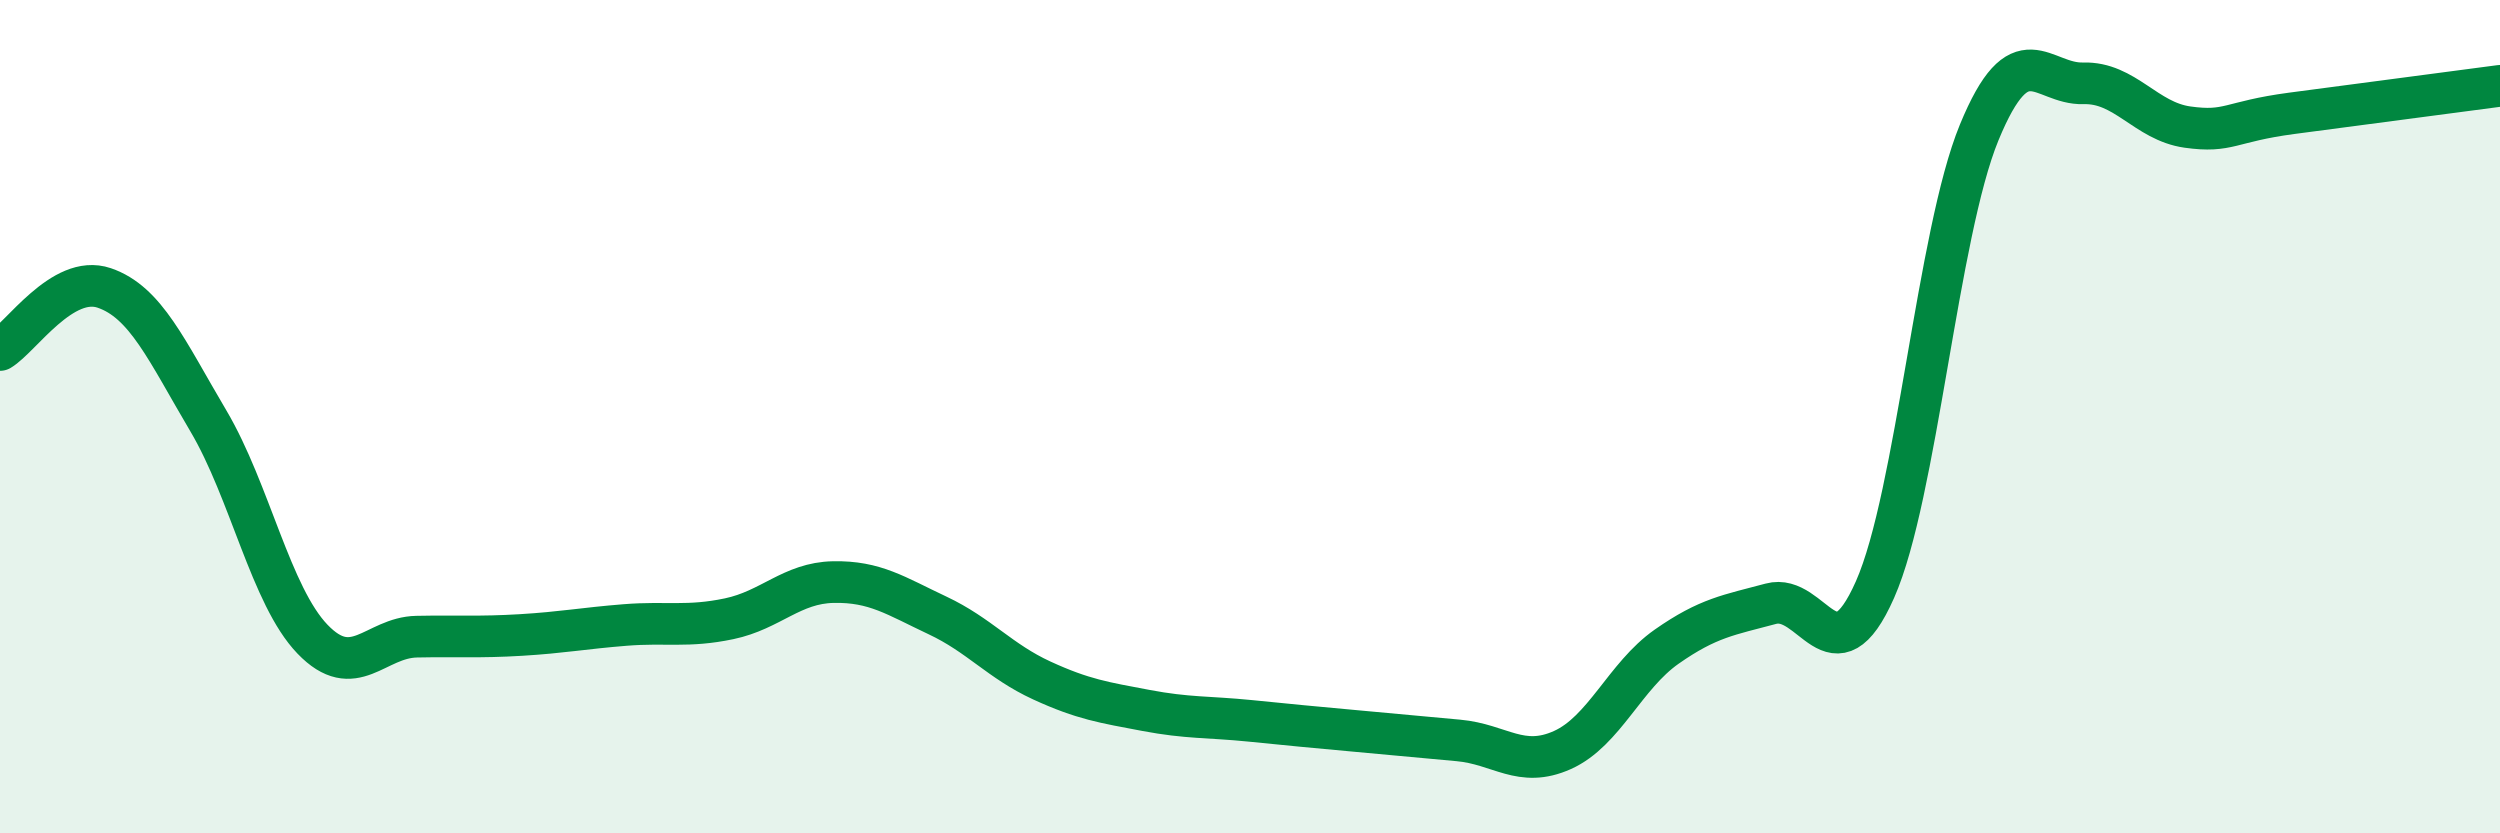
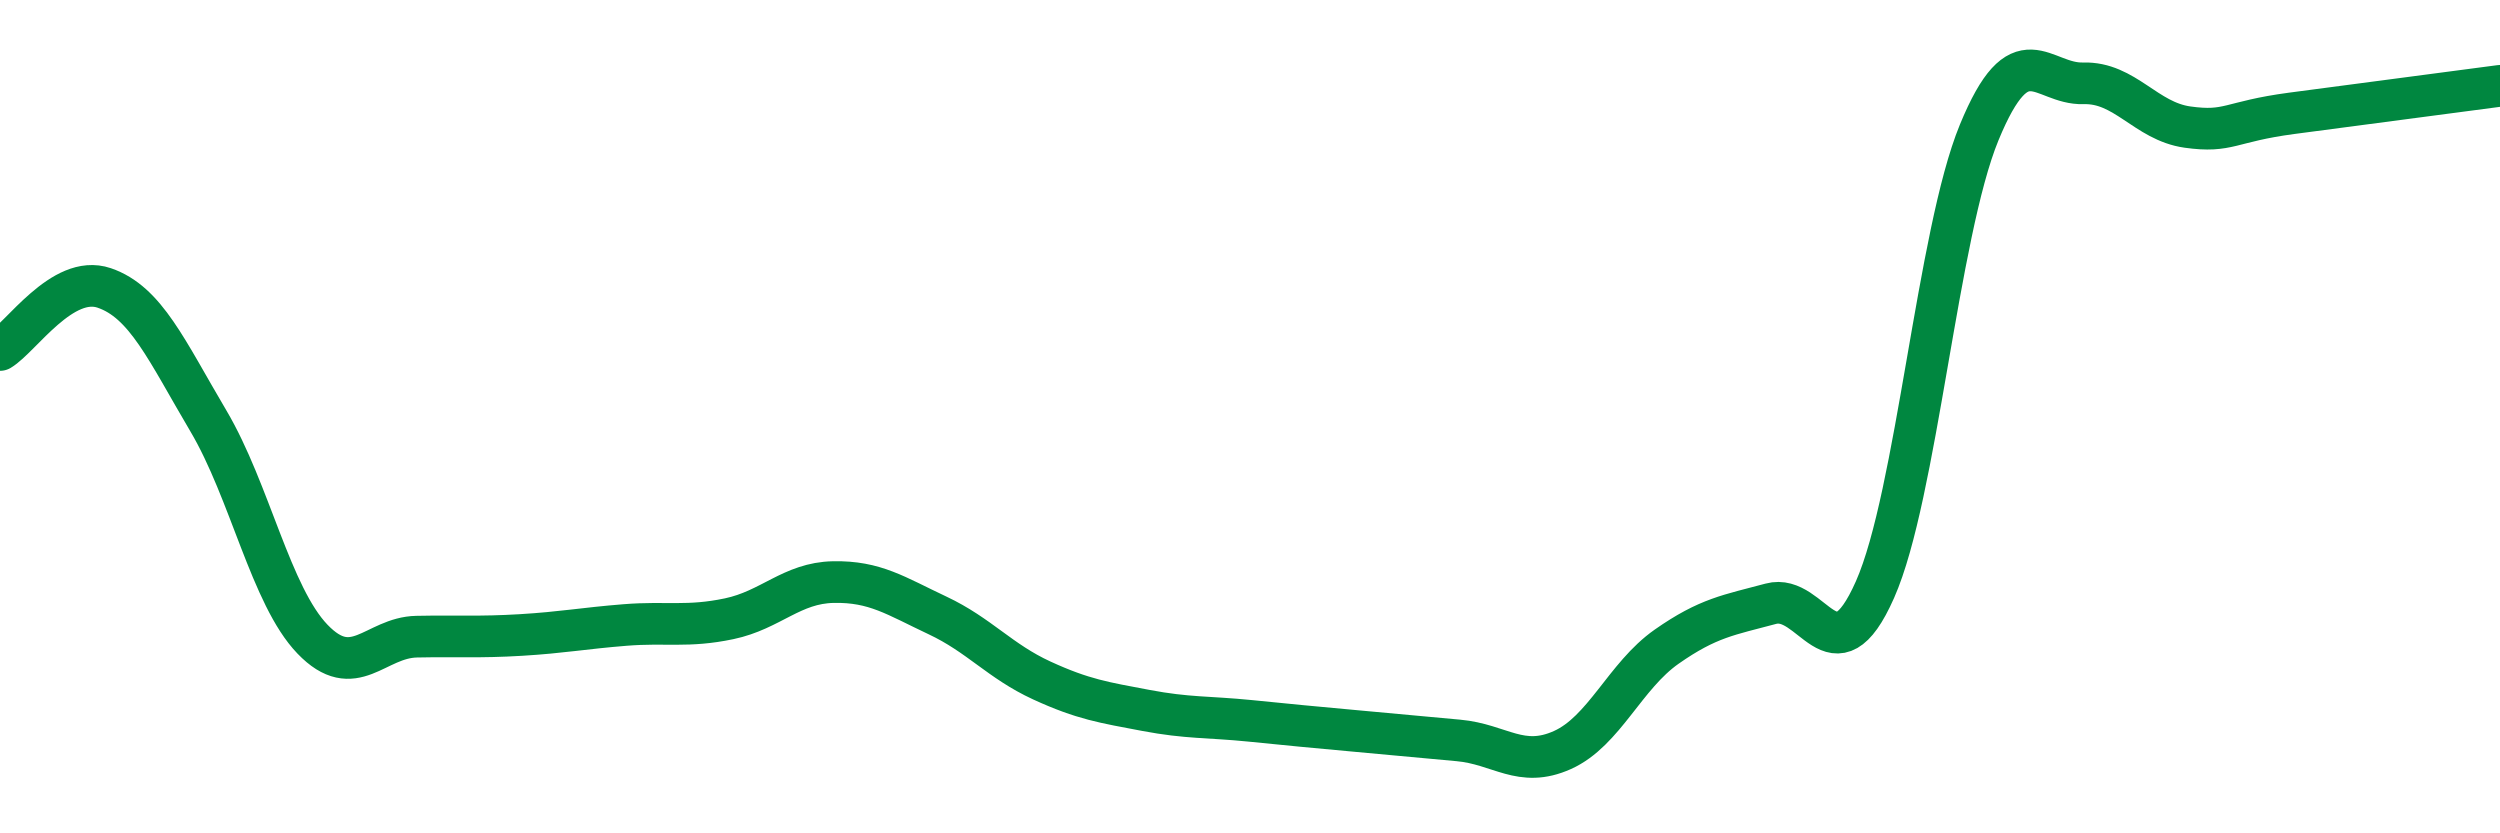
<svg xmlns="http://www.w3.org/2000/svg" width="60" height="20" viewBox="0 0 60 20">
-   <path d="M 0,8.4 C 0.5,8.1 1.5,6.57 2.5,6.91 C 3.5,7.25 4,8.41 5,10.1 C 6,11.79 6.5,14.3 7.5,15.34 C 8.5,16.38 9,15.3 10,15.28 C 11,15.26 11.5,15.3 12.5,15.24 C 13.5,15.18 14,15.08 15,15 C 16,14.92 16.5,15.06 17.5,14.85 C 18.5,14.64 19,13.99 20,13.97 C 21,13.95 21.5,14.3 22.5,14.77 C 23.5,15.24 24,15.87 25,16.33 C 26,16.79 26.5,16.86 27.5,17.05 C 28.5,17.24 29,17.2 30,17.3 C 31,17.4 31.5,17.45 32.5,17.54 C 33.5,17.63 34,17.68 35,17.77 C 36,17.86 36.5,18.45 37.5,18 C 38.5,17.55 39,16.22 40,15.52 C 41,14.82 41.5,14.76 42.5,14.49 C 43.5,14.22 44,16.41 45,14.15 C 46,11.89 46.5,5.61 47.5,3.18 C 48.5,0.75 49,2.03 50,2 C 51,1.97 51.5,2.91 52.5,3.05 C 53.5,3.19 53.5,2.92 55,2.72 C 56.5,2.52 59,2.19 60,2.06L60 20L0 20Z" fill="#008740" opacity="0.1" stroke-linecap="round" stroke-linejoin="round" />
  <path d="M 0,8.4 C 0.5,8.1 1.5,6.57 2.5,6.91 C 3.5,7.25 4,8.41 5,10.1 C 6,11.79 6.5,14.3 7.5,15.34 C 8.5,16.38 9,15.3 10,15.28 C 11,15.26 11.5,15.3 12.5,15.24 C 13.5,15.18 14,15.08 15,15 C 16,14.92 16.5,15.06 17.5,14.85 C 18.5,14.64 19,13.99 20,13.97 C 21,13.95 21.5,14.3 22.5,14.77 C 23.5,15.24 24,15.87 25,16.33 C 26,16.79 26.5,16.86 27.5,17.05 C 28.5,17.24 29,17.2 30,17.3 C 31,17.4 31.5,17.45 32.5,17.54 C 33.5,17.63 34,17.68 35,17.77 C 36,17.86 36.5,18.45 37.5,18 C 38.5,17.55 39,16.22 40,15.52 C 41,14.82 41.5,14.76 42.5,14.49 C 43.5,14.22 44,16.41 45,14.15 C 46,11.89 46.5,5.61 47.5,3.18 C 48.5,0.75 49,2.03 50,2 C 51,1.97 51.5,2.91 52.5,3.05 C 53.5,3.19 53.5,2.92 55,2.72 C 56.5,2.52 59,2.19 60,2.06" stroke="#008740" stroke-width="1" fill="none" stroke-linecap="round" stroke-linejoin="round" />
</svg>